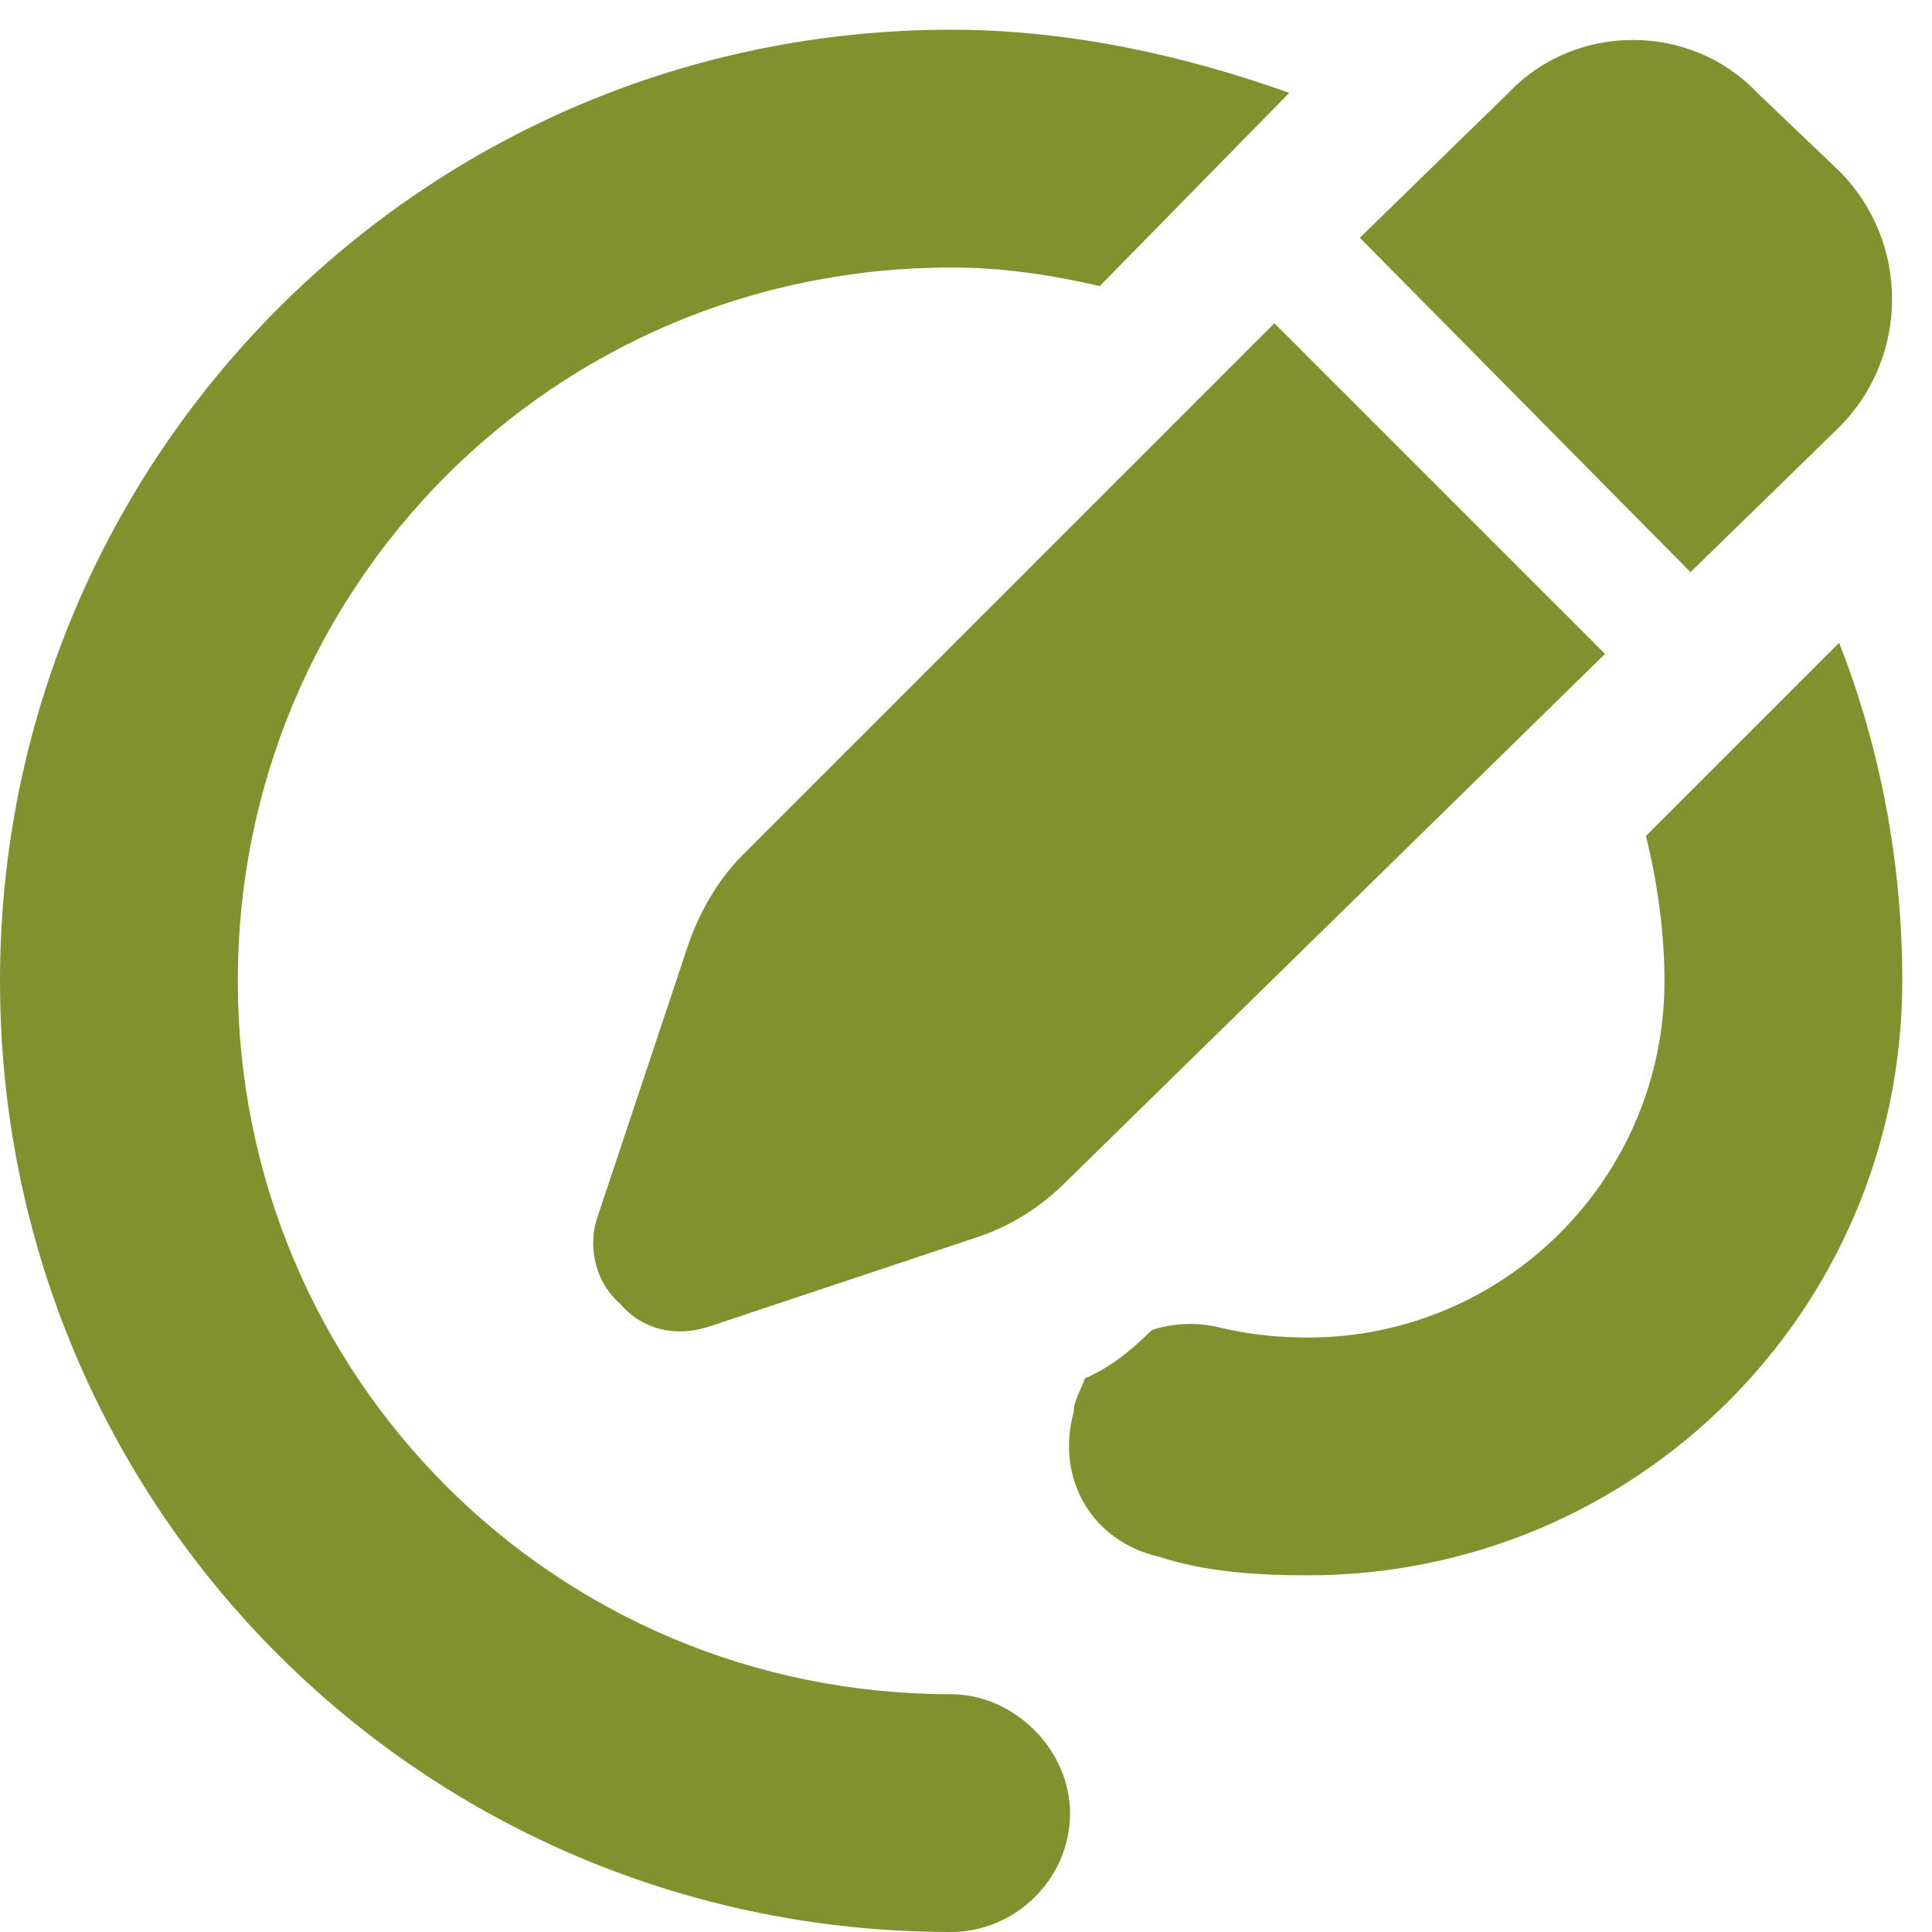
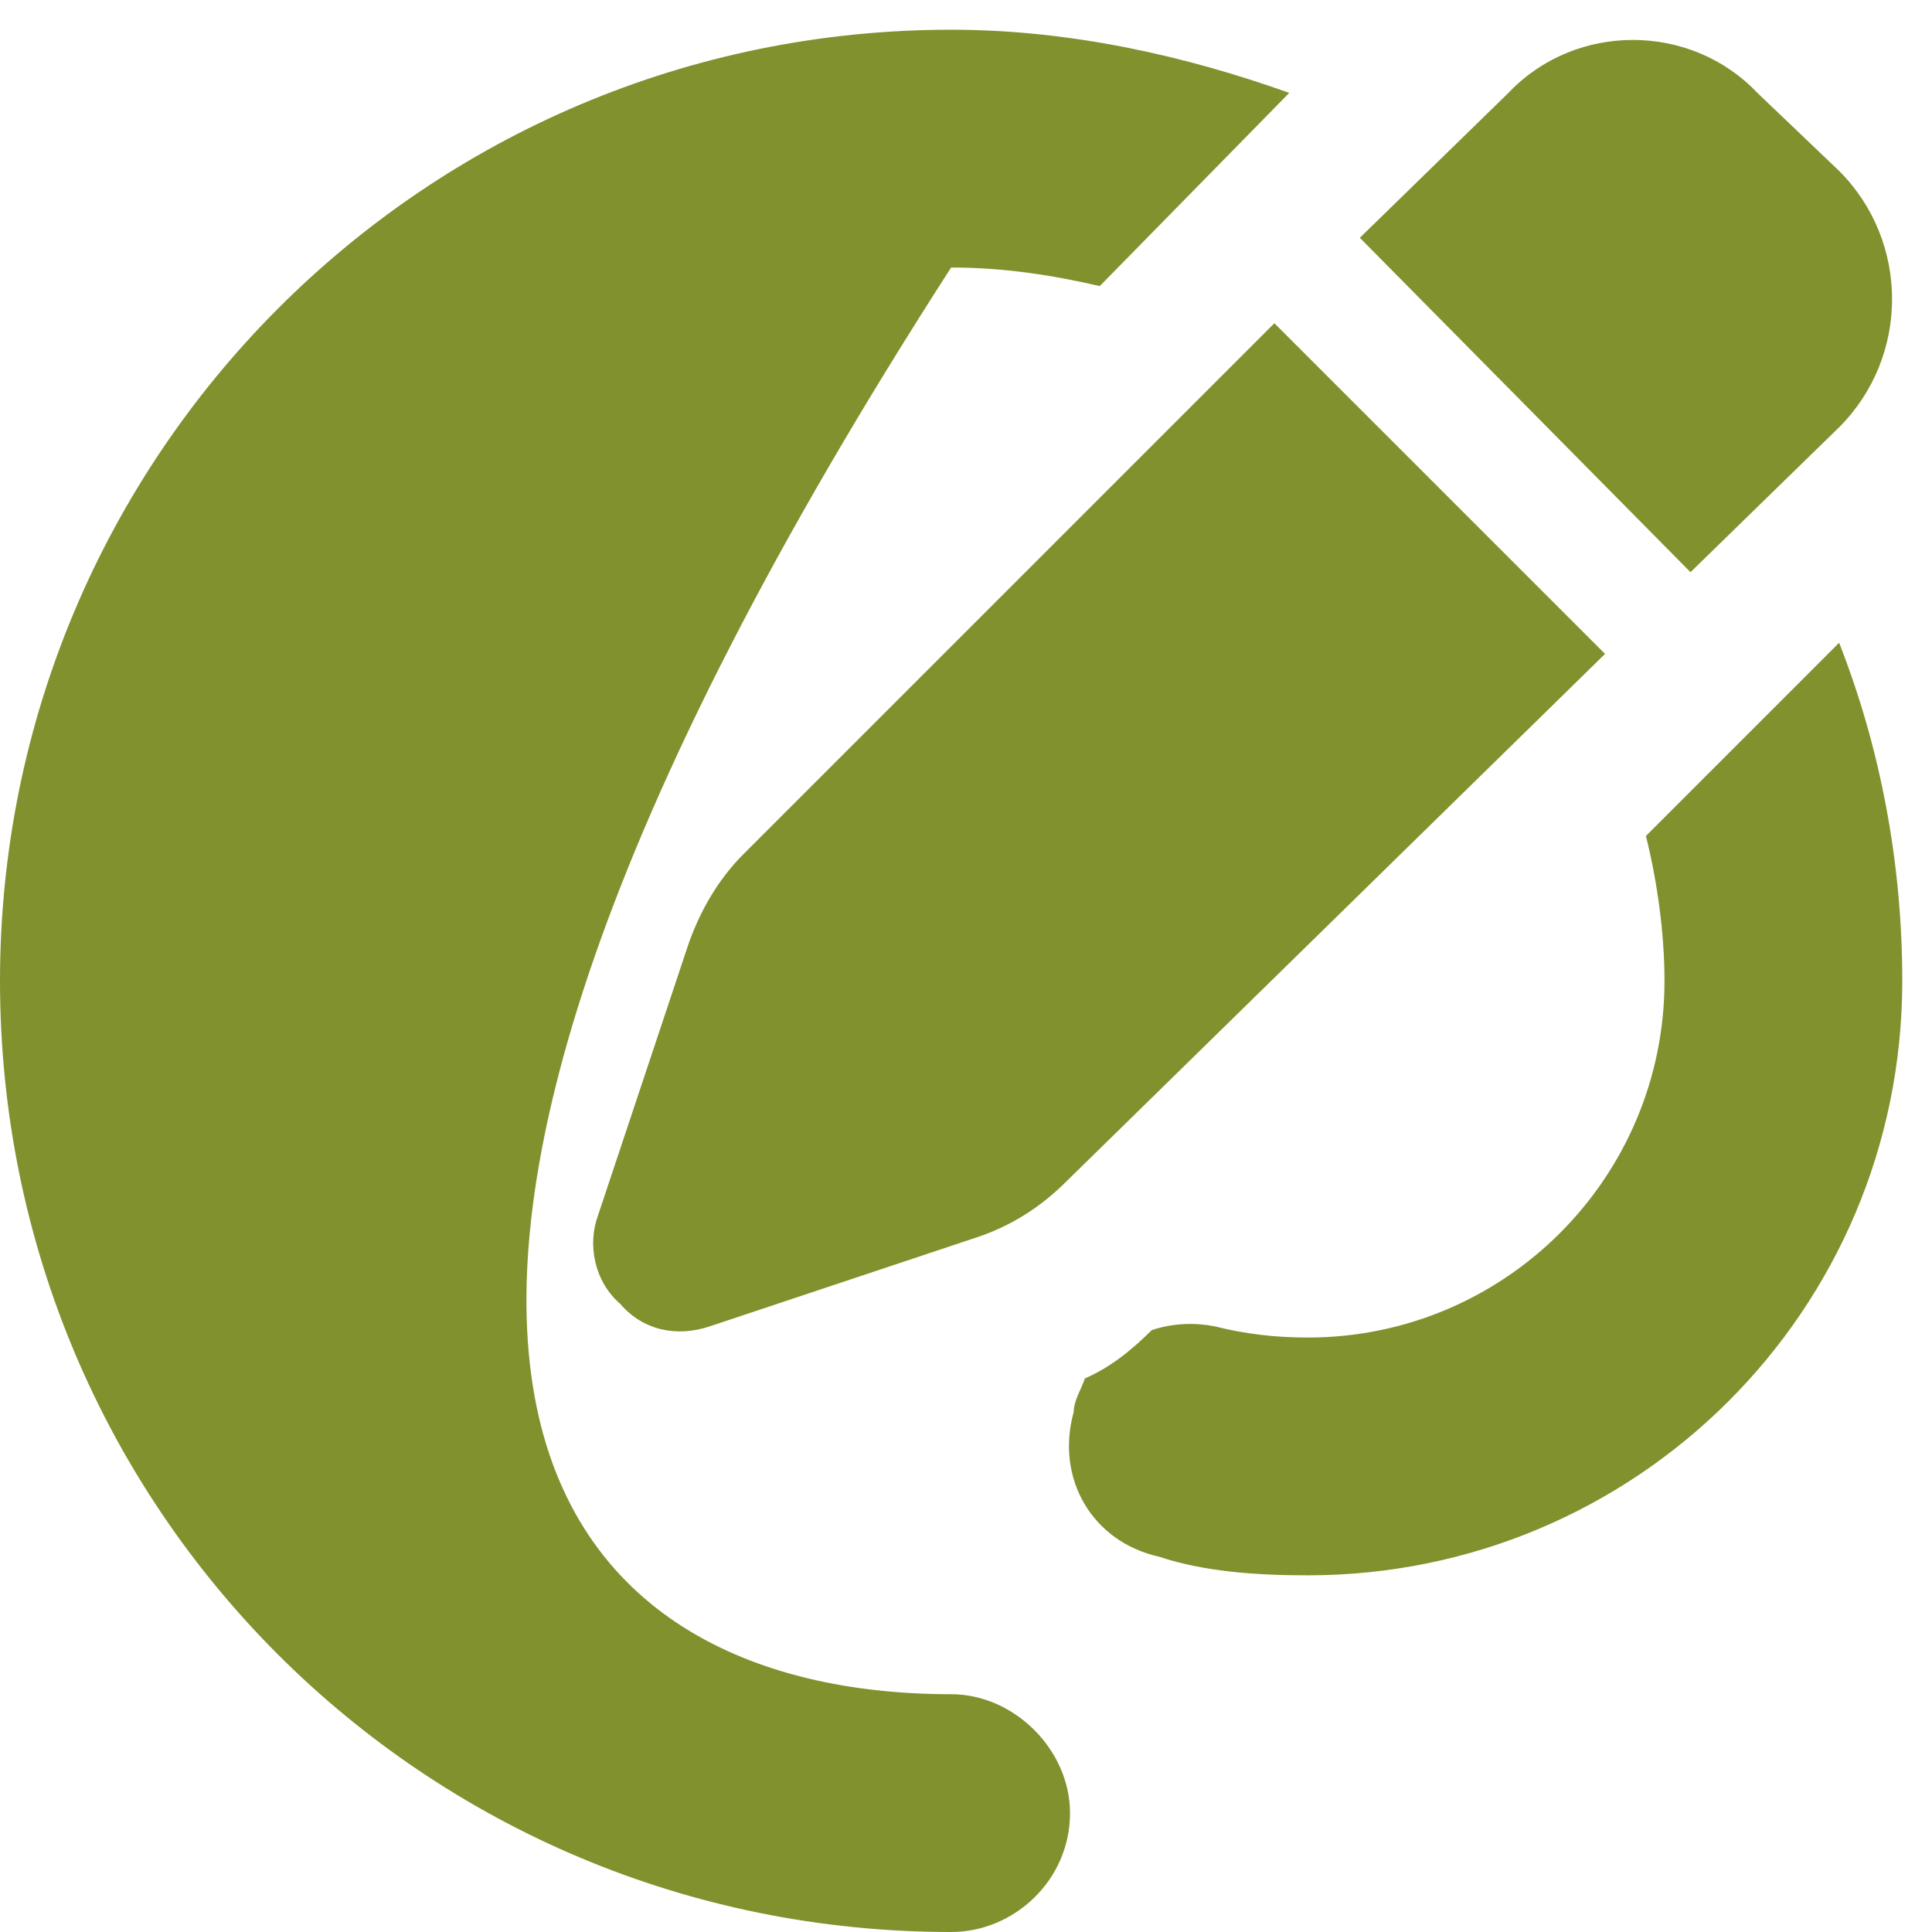
<svg xmlns="http://www.w3.org/2000/svg" width="65" height="65" viewBox="0 0 65 65" fill="none">
-   <path d="M37 9.625C35.375 9.25 33.75 9 32 9C18.625 9 8 19.75 8 33C8 46.25 18.625 57 32 57C34.125 57 36 58.875 36 61C36 63.25 34.125 65 32 65C14.25 65 0 50.75 0 33C0 15.375 14.25 1 32 1C36 1 39.875 1.875 43.375 3.125L37 9.625ZM38.75 44.75C39.5 44.5 40.25 44.5 40.875 44.625C41.875 44.875 42.875 45 44 45C50.625 45 56 39.625 56 33C56 31.375 55.75 29.625 55.375 28.125L61.875 21.625C63.25 25.125 64 29 64 33C64 44.125 55 53 44 53C42.25 53 40.5 52.875 39 52.375C36.75 51.875 35.5 49.75 36.125 47.5C36.125 47.125 36.375 46.75 36.5 46.375C37.375 46 38.125 45.375 38.75 44.75ZM61.875 5.75C64.25 8.125 64.25 12 61.875 14.375L56.875 19.25L45.75 8L50.75 3.125C53 0.75 56.875 0.75 59.125 3.125L61.875 5.75ZM25 28.75L42.875 10.875L54 22L35.875 39.75C35 40.625 34 41.25 32.875 41.625L23.875 44.625C22.75 45 21.625 44.75 20.875 43.875C20 43.125 19.75 41.875 20.125 40.875L23.125 31.875C23.5 30.75 24.125 29.625 25 28.75Z" fill="#81912D" />
+   <path d="M37 9.625C35.375 9.25 33.75 9 32 9C8 46.25 18.625 57 32 57C34.125 57 36 58.875 36 61C36 63.25 34.125 65 32 65C14.25 65 0 50.75 0 33C0 15.375 14.25 1 32 1C36 1 39.875 1.875 43.375 3.125L37 9.625ZM38.75 44.75C39.5 44.5 40.25 44.5 40.875 44.625C41.875 44.875 42.875 45 44 45C50.625 45 56 39.625 56 33C56 31.375 55.75 29.625 55.375 28.125L61.875 21.625C63.25 25.125 64 29 64 33C64 44.125 55 53 44 53C42.25 53 40.5 52.875 39 52.375C36.75 51.875 35.5 49.75 36.125 47.5C36.125 47.125 36.375 46.75 36.5 46.375C37.375 46 38.125 45.375 38.75 44.75ZM61.875 5.75C64.25 8.125 64.25 12 61.875 14.375L56.875 19.25L45.75 8L50.75 3.125C53 0.75 56.875 0.75 59.125 3.125L61.875 5.75ZM25 28.75L42.875 10.875L54 22L35.875 39.75C35 40.625 34 41.25 32.875 41.625L23.875 44.625C22.75 45 21.625 44.75 20.875 43.875C20 43.125 19.75 41.875 20.125 40.875L23.125 31.875C23.5 30.75 24.125 29.625 25 28.75Z" fill="#81912D" />
</svg>